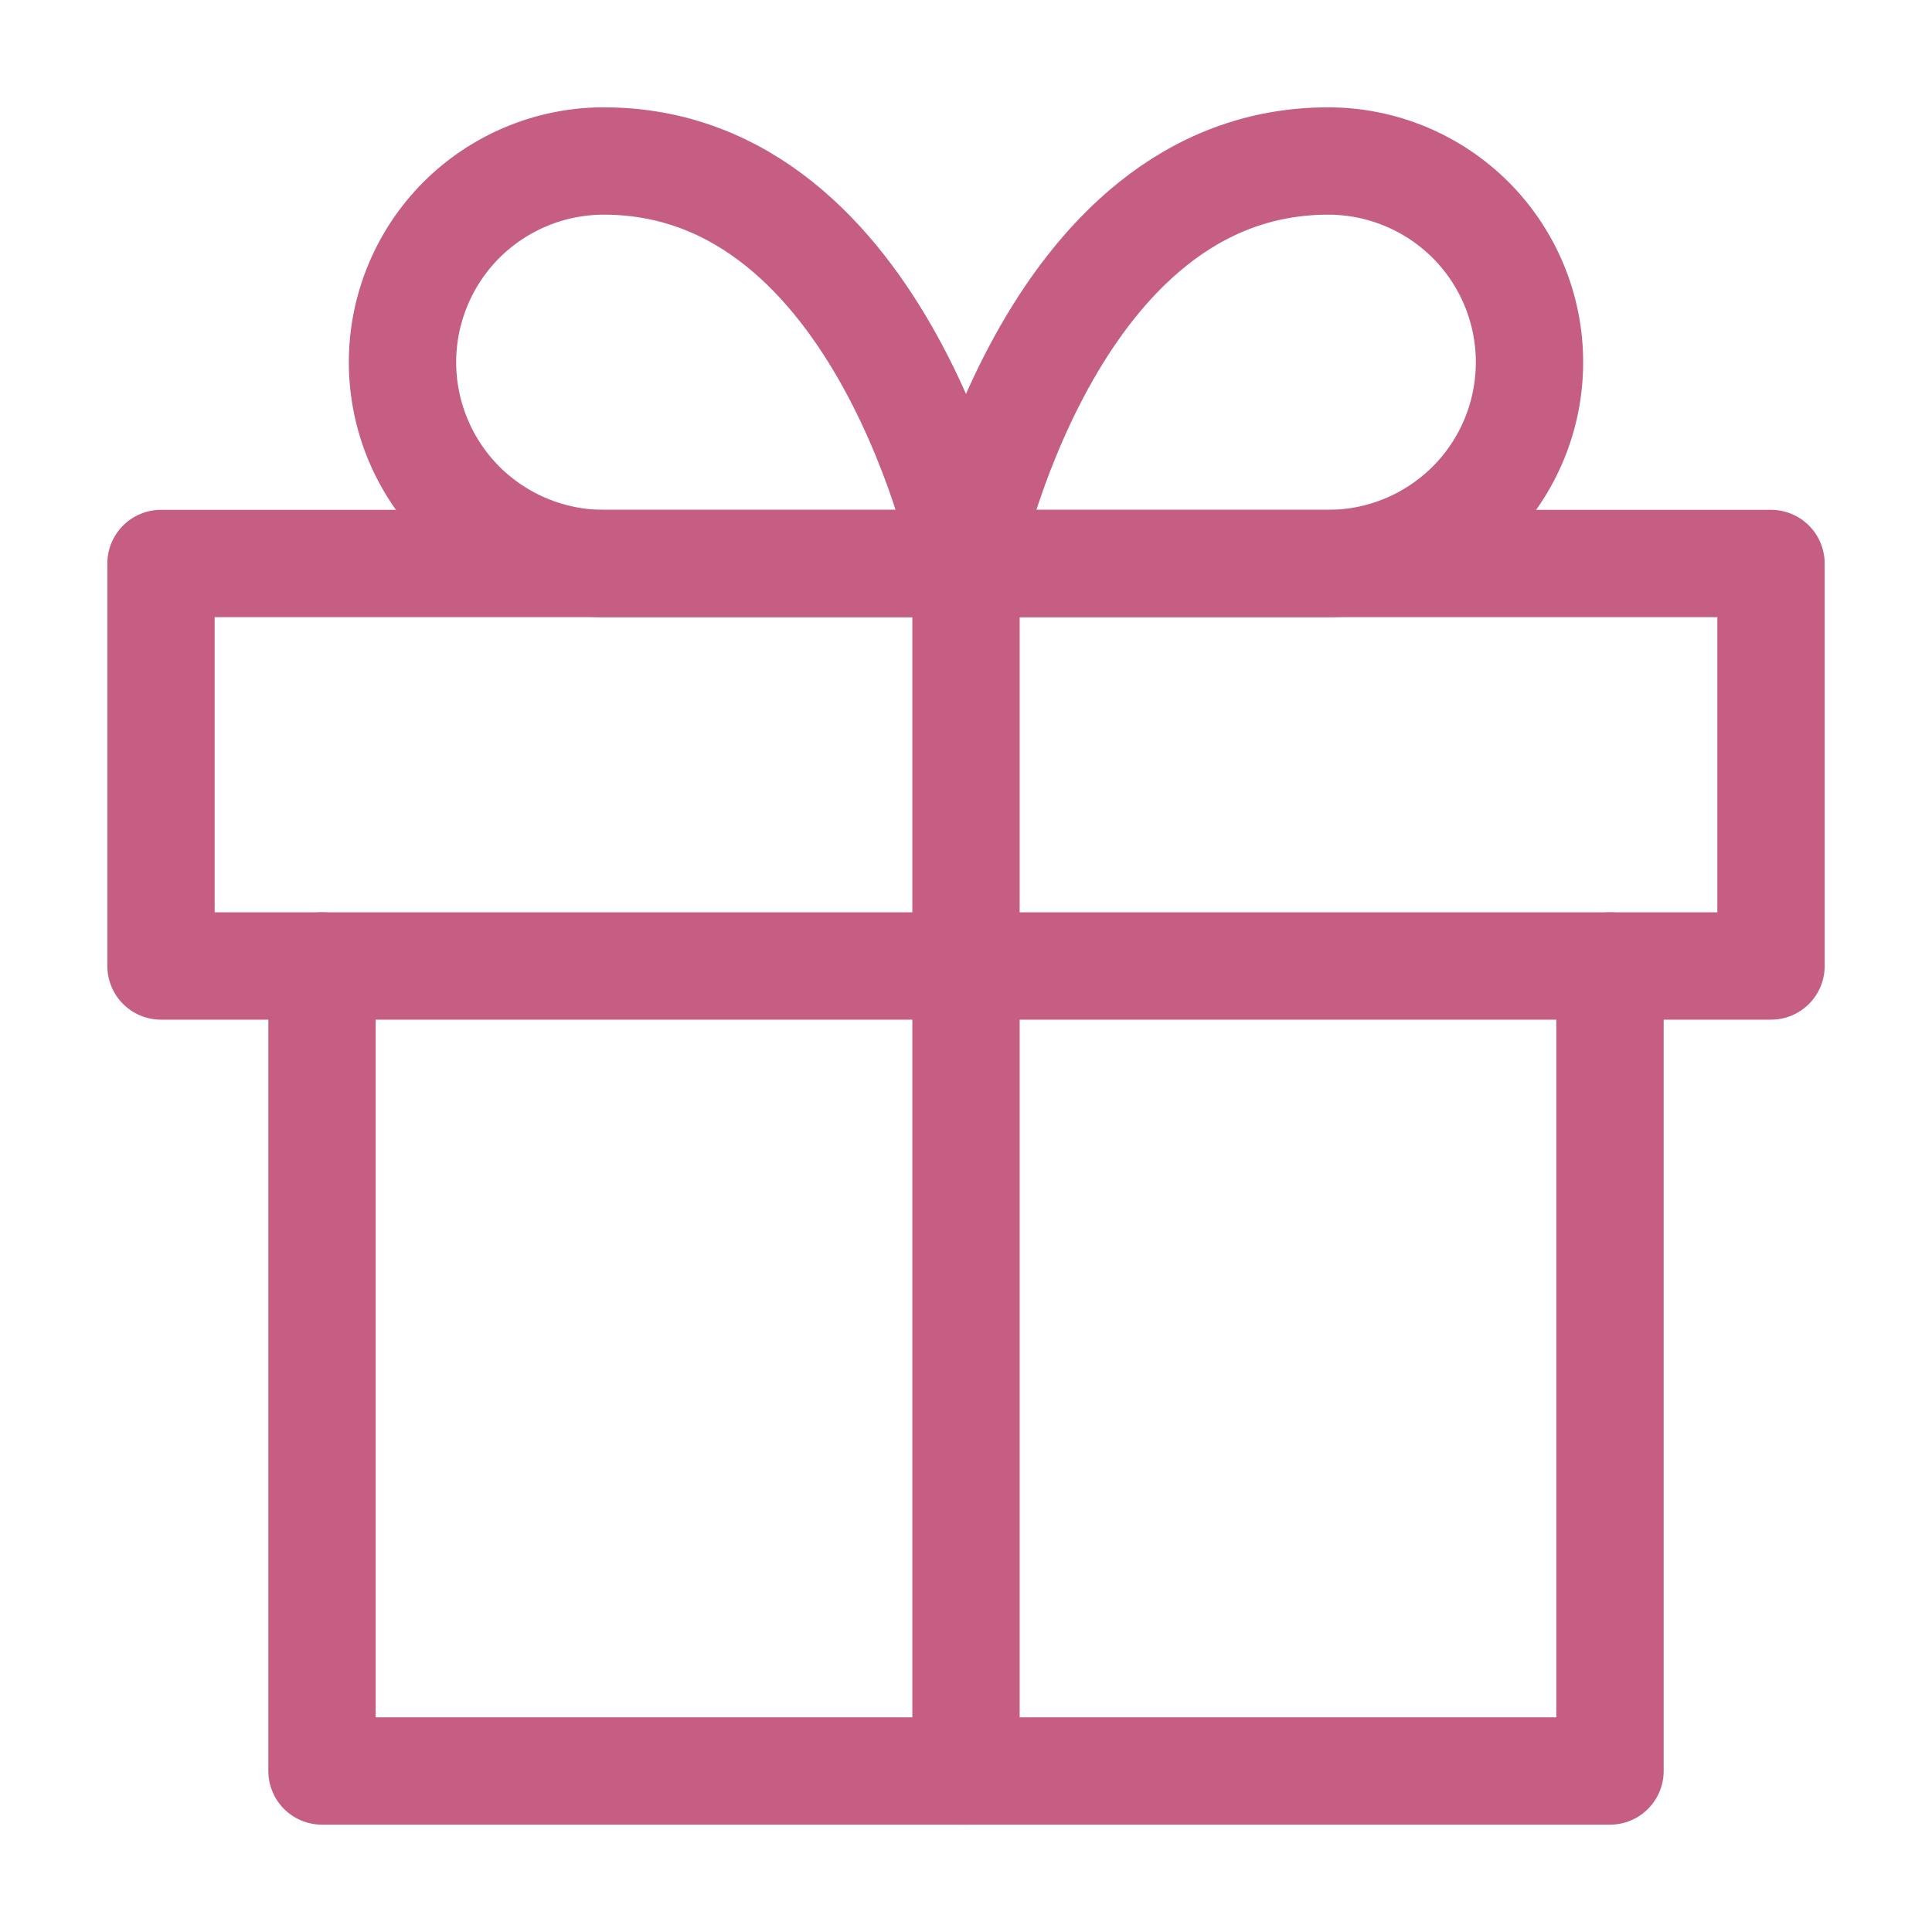
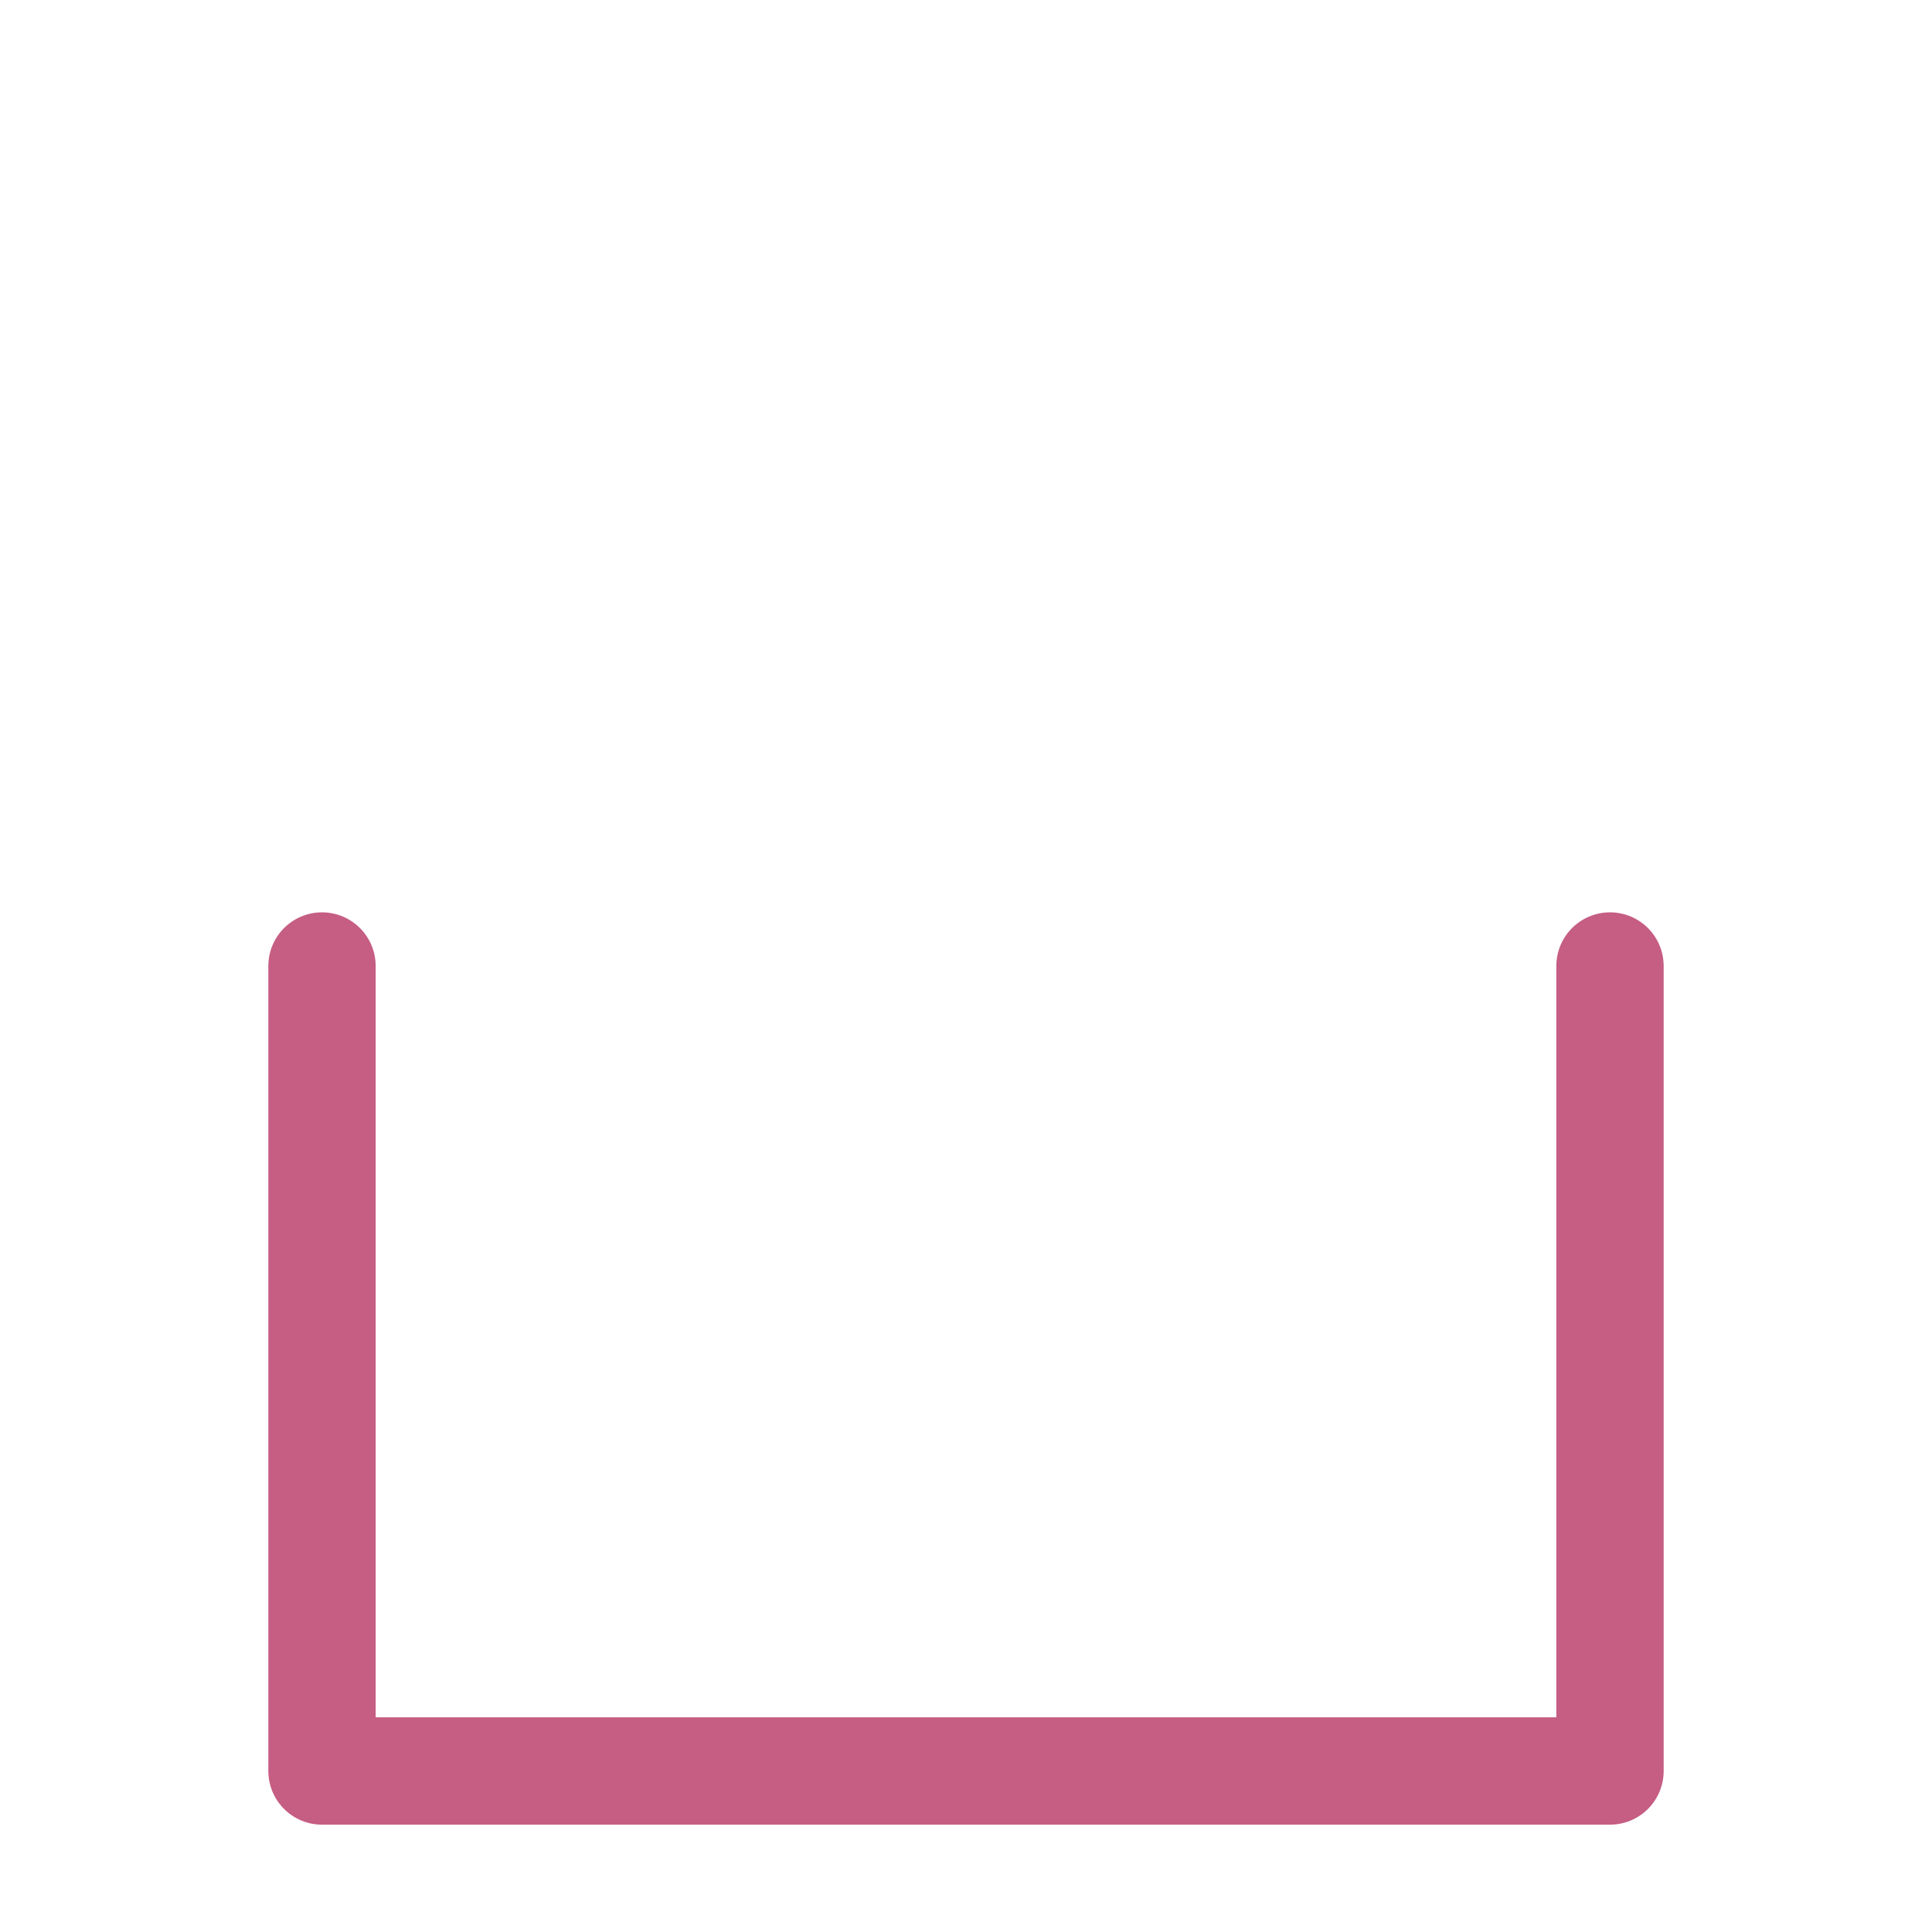
<svg xmlns="http://www.w3.org/2000/svg" width="18" height="18" viewBox="0 0 18 18" fill="none">
  <path d="M15 9V16.5H3V9" stroke="#C65D83" stroke-linecap="round" stroke-linejoin="round" />
-   <path d="M16.5 5.25H1.5V9H16.5V5.25Z" stroke="#C65D83" stroke-linecap="round" stroke-linejoin="round" />
-   <path d="M9 16.5V5.25" stroke="#C65D83" stroke-linecap="round" stroke-linejoin="round" />
-   <path d="M9 5.25H5.625C5.128 5.25 4.651 5.052 4.299 4.701C3.948 4.349 3.75 3.872 3.75 3.375C3.75 2.878 3.948 2.401 4.299 2.049C4.651 1.698 5.128 1.5 5.625 1.5C8.25 1.5 9 5.25 9 5.25Z" stroke="#C65D83" stroke-linecap="round" stroke-linejoin="round" />
-   <path d="M9 5.25H12.375C12.872 5.25 13.349 5.052 13.701 4.701C14.053 4.349 14.25 3.872 14.25 3.375C14.25 2.878 14.053 2.401 13.701 2.049C13.349 1.698 12.872 1.5 12.375 1.5C9.75 1.5 9 5.25 9 5.25Z" stroke="#C65D83" stroke-linecap="round" stroke-linejoin="round" />
</svg>